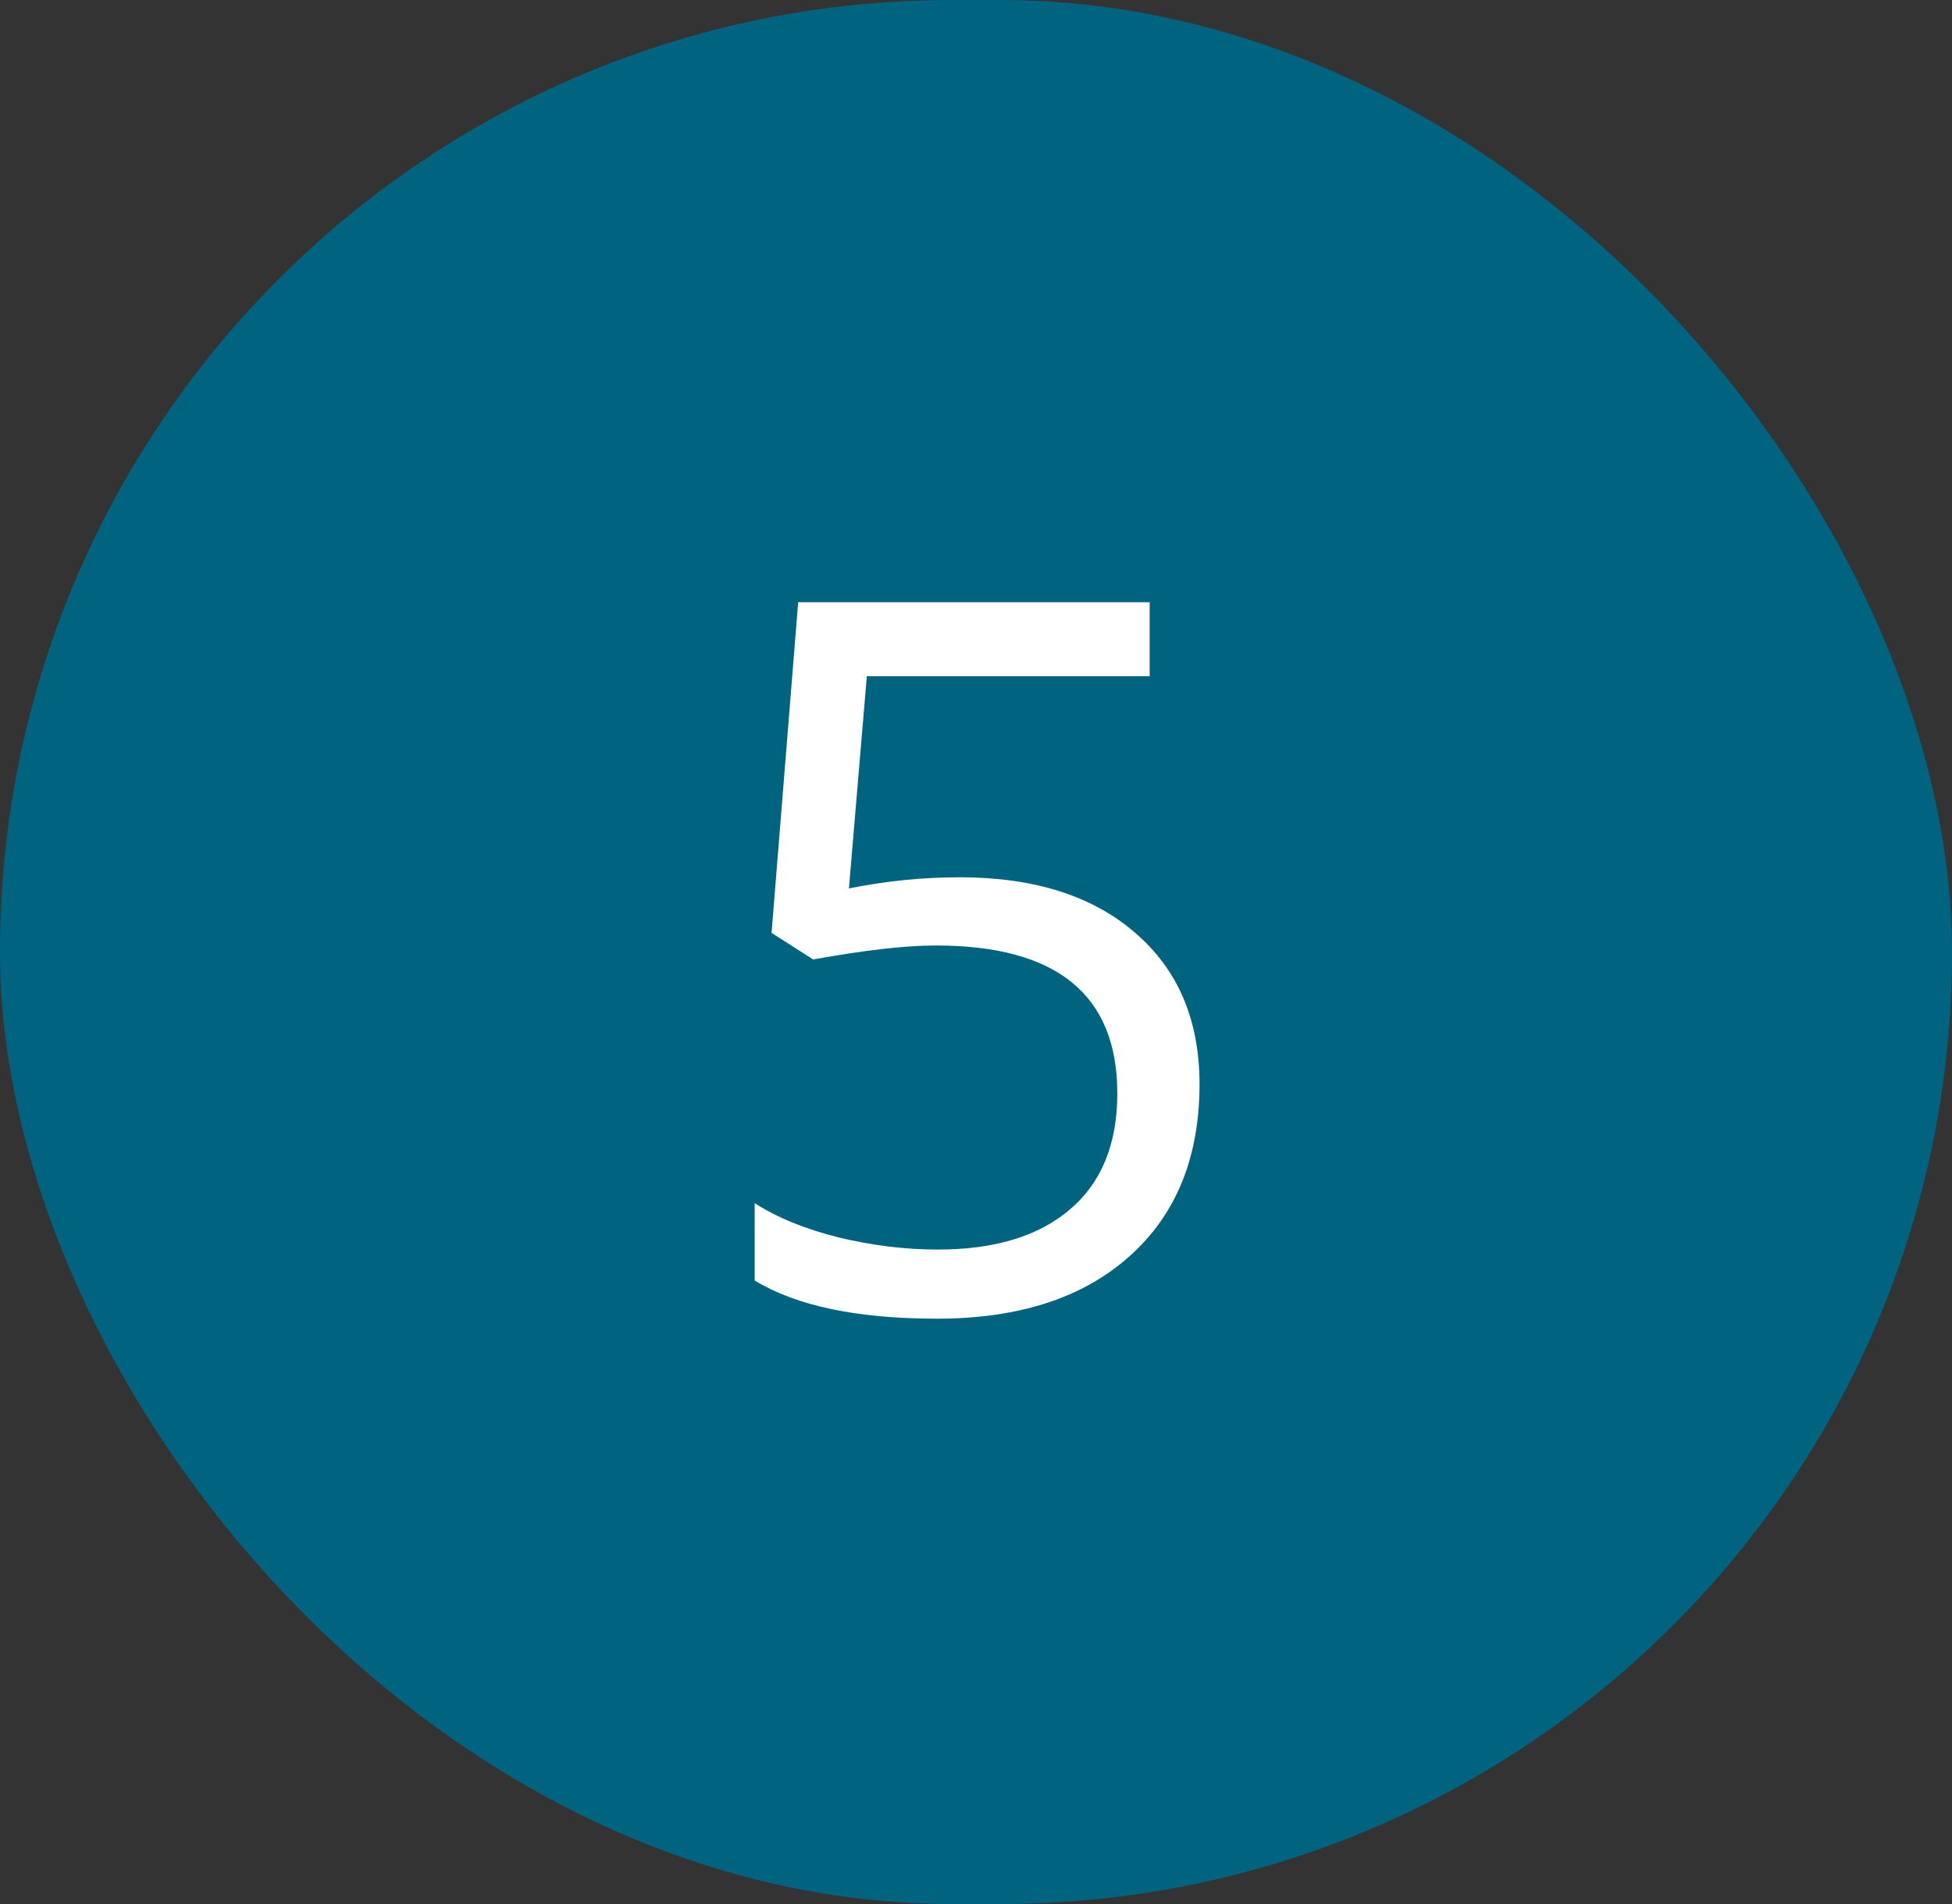
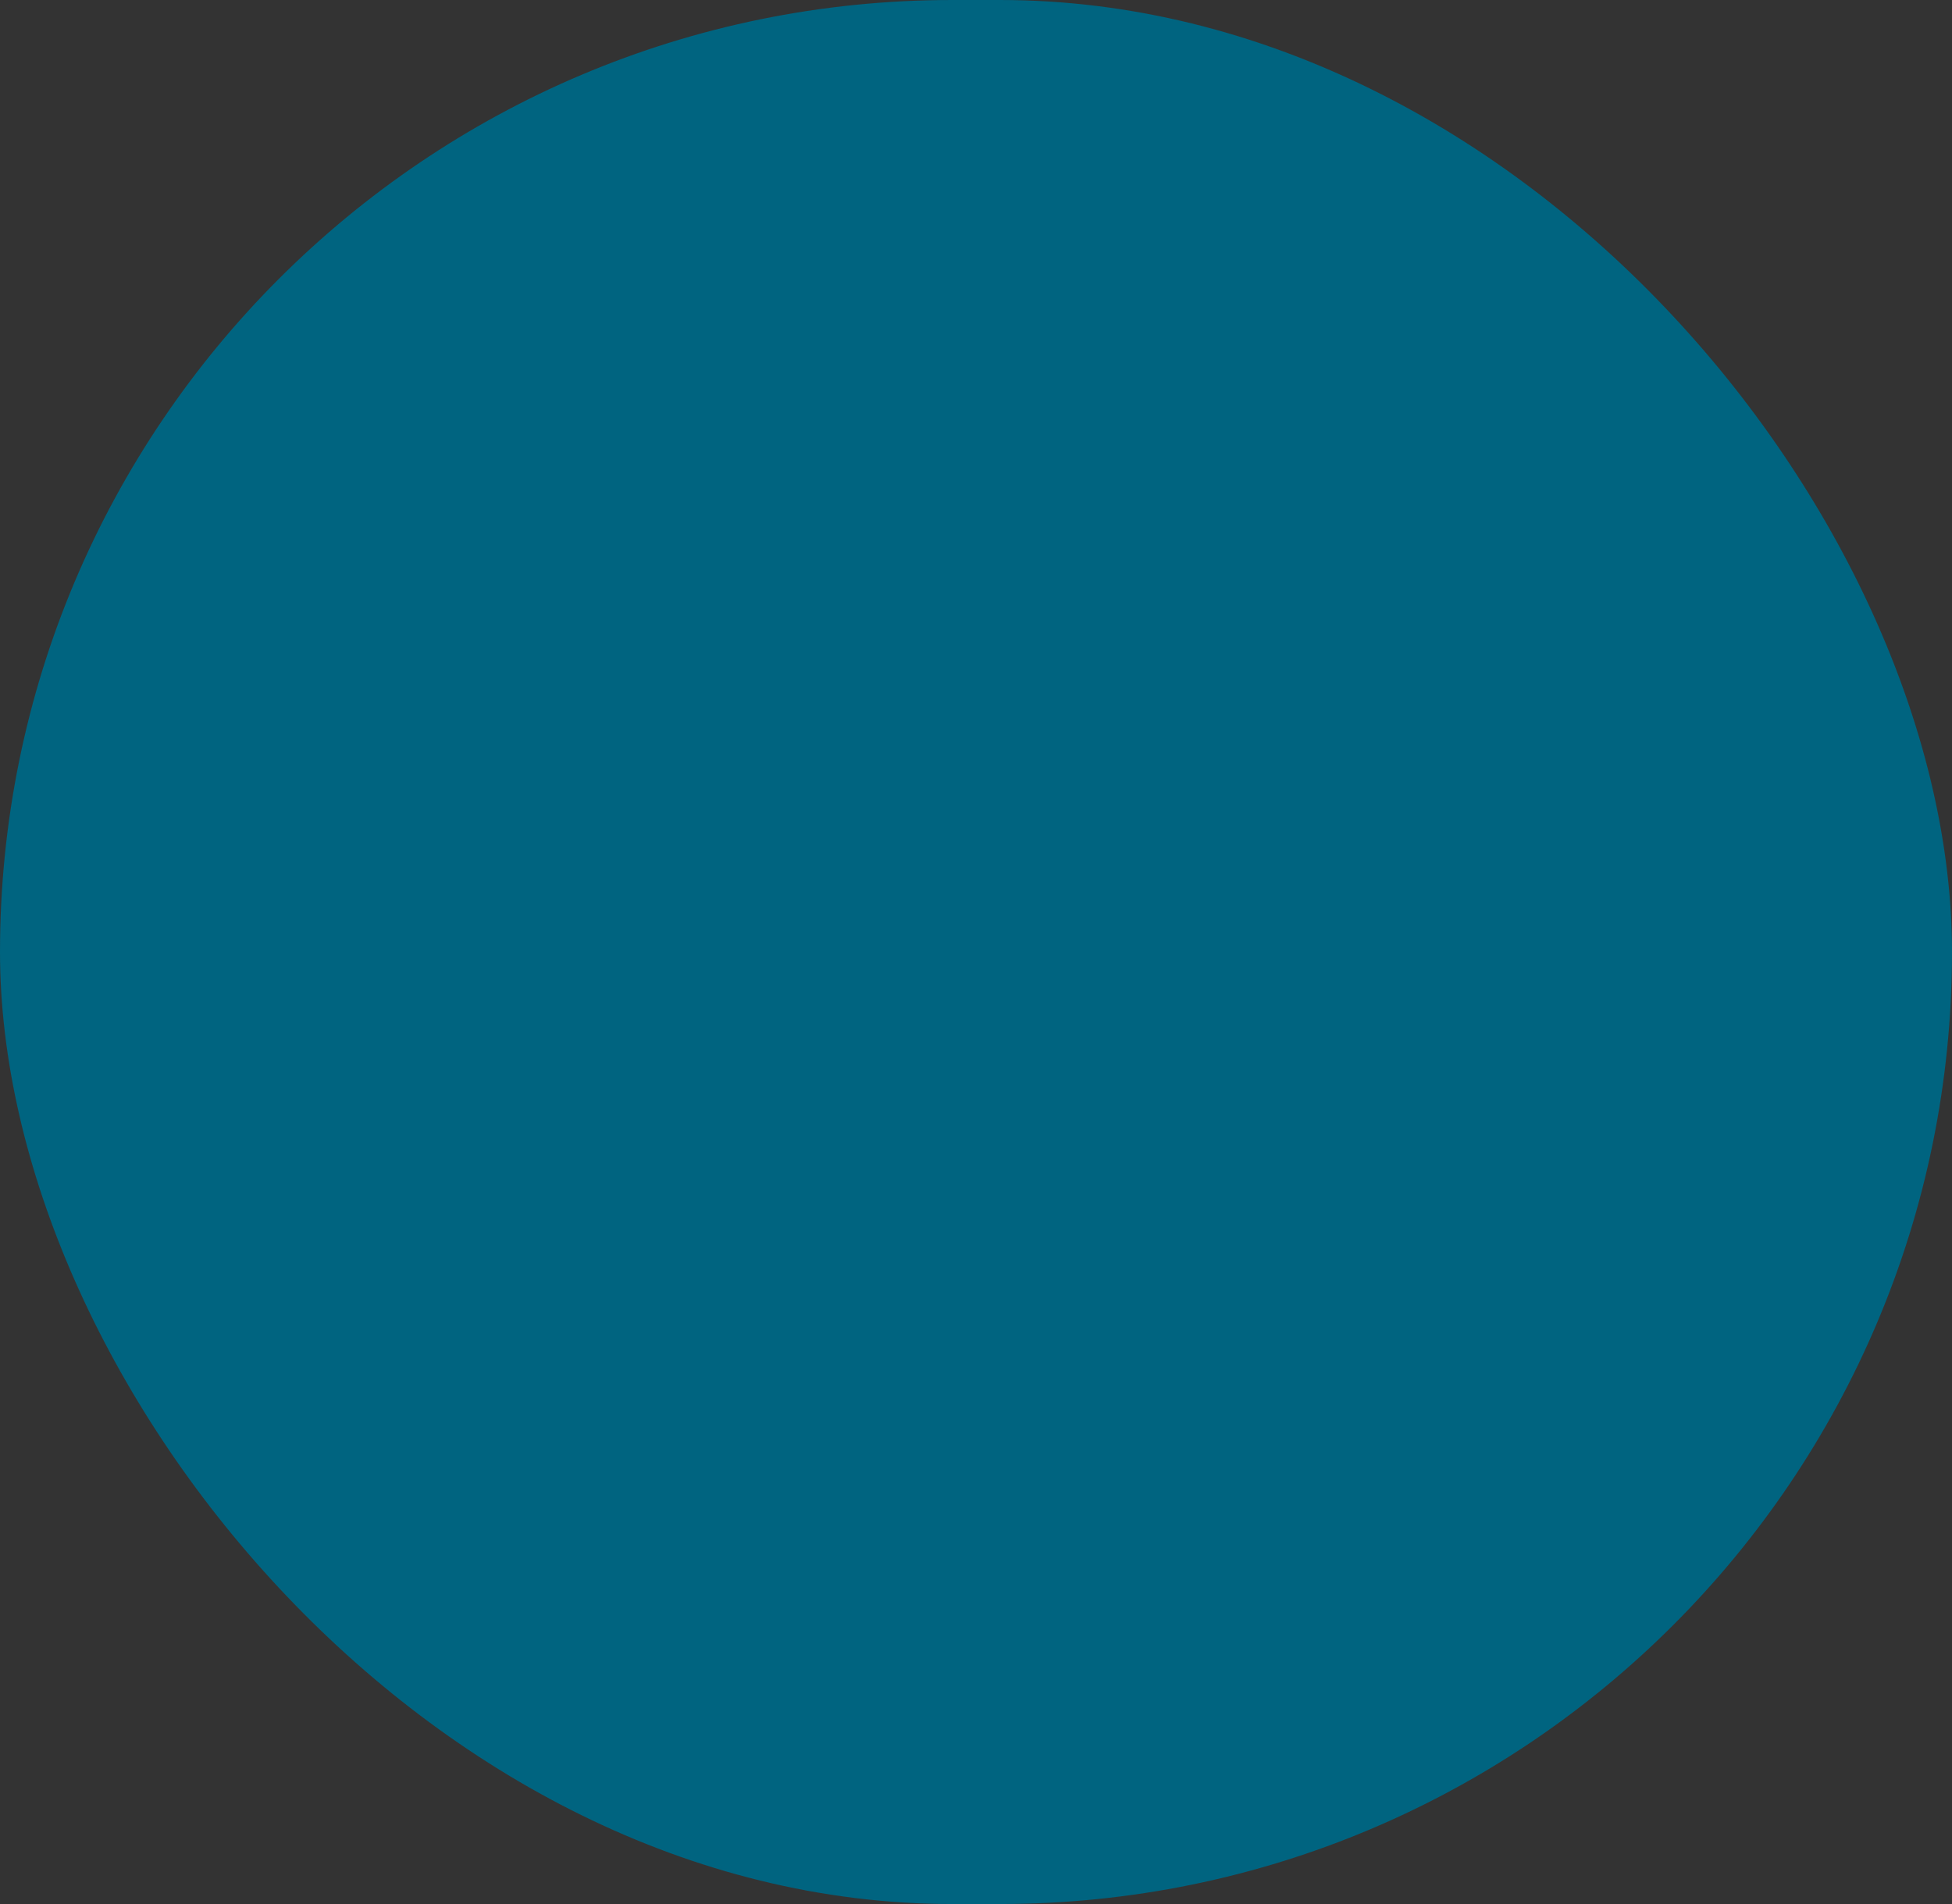
<svg xmlns="http://www.w3.org/2000/svg" width="41" height="40" viewBox="0 0 41 40" fill="none">
  <rect x="0" y="0" width="41" height="40" fill="#333333" stroke="none" />
  <rect width="41" height="40" rx="20" fill="#006480" />
-   <path d="M20.157 18.43C21.721 18.43 22.95 18.82 23.844 19.598C24.744 20.37 25.195 21.43 25.195 22.777C25.195 24.314 24.704 25.52 23.722 26.393C22.747 27.266 21.399 27.703 19.68 27.703C18.007 27.703 16.731 27.436 15.851 26.901V25.276C16.325 25.581 16.914 25.821 17.618 25.997C18.322 26.166 19.016 26.251 19.7 26.251C20.892 26.251 21.816 25.97 22.473 25.408C23.136 24.846 23.468 24.033 23.468 22.97C23.468 20.898 22.198 19.863 19.659 19.863C19.016 19.863 18.156 19.961 17.08 20.157L16.206 19.598L16.765 12.652H24.148V14.206H18.207L17.831 18.664C18.61 18.508 19.385 18.43 20.157 18.43Z" fill="white" />
</svg>